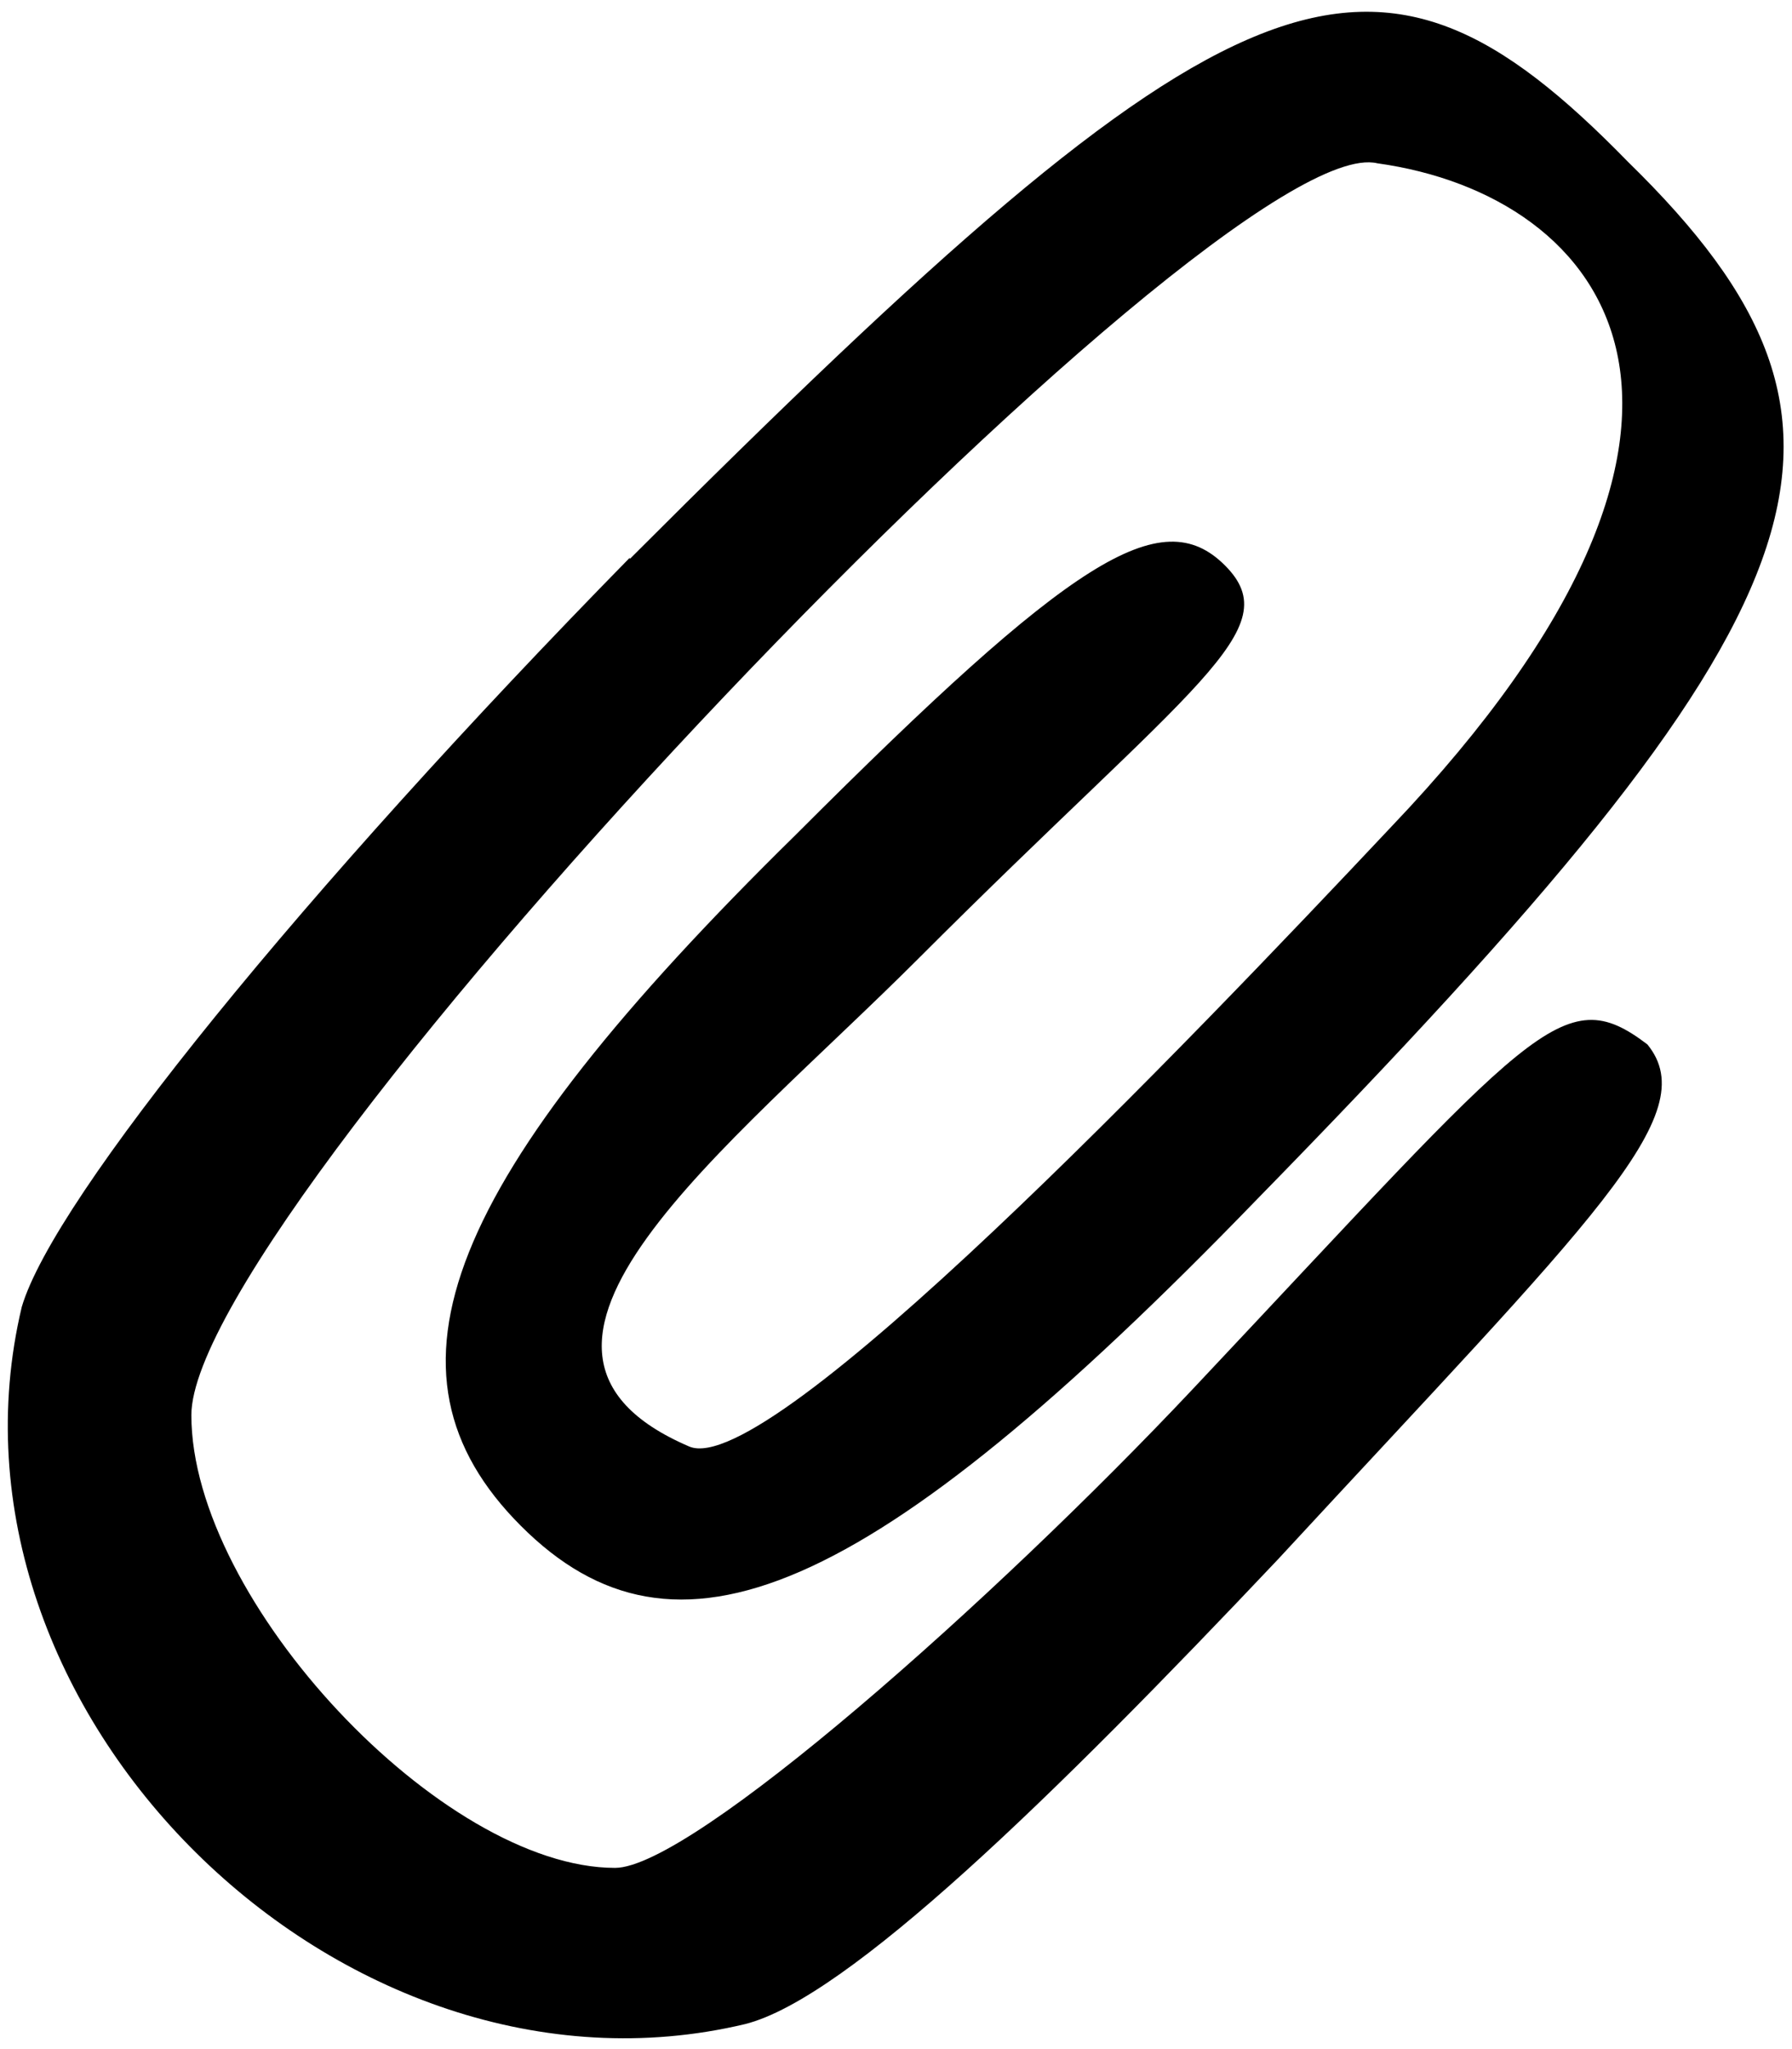
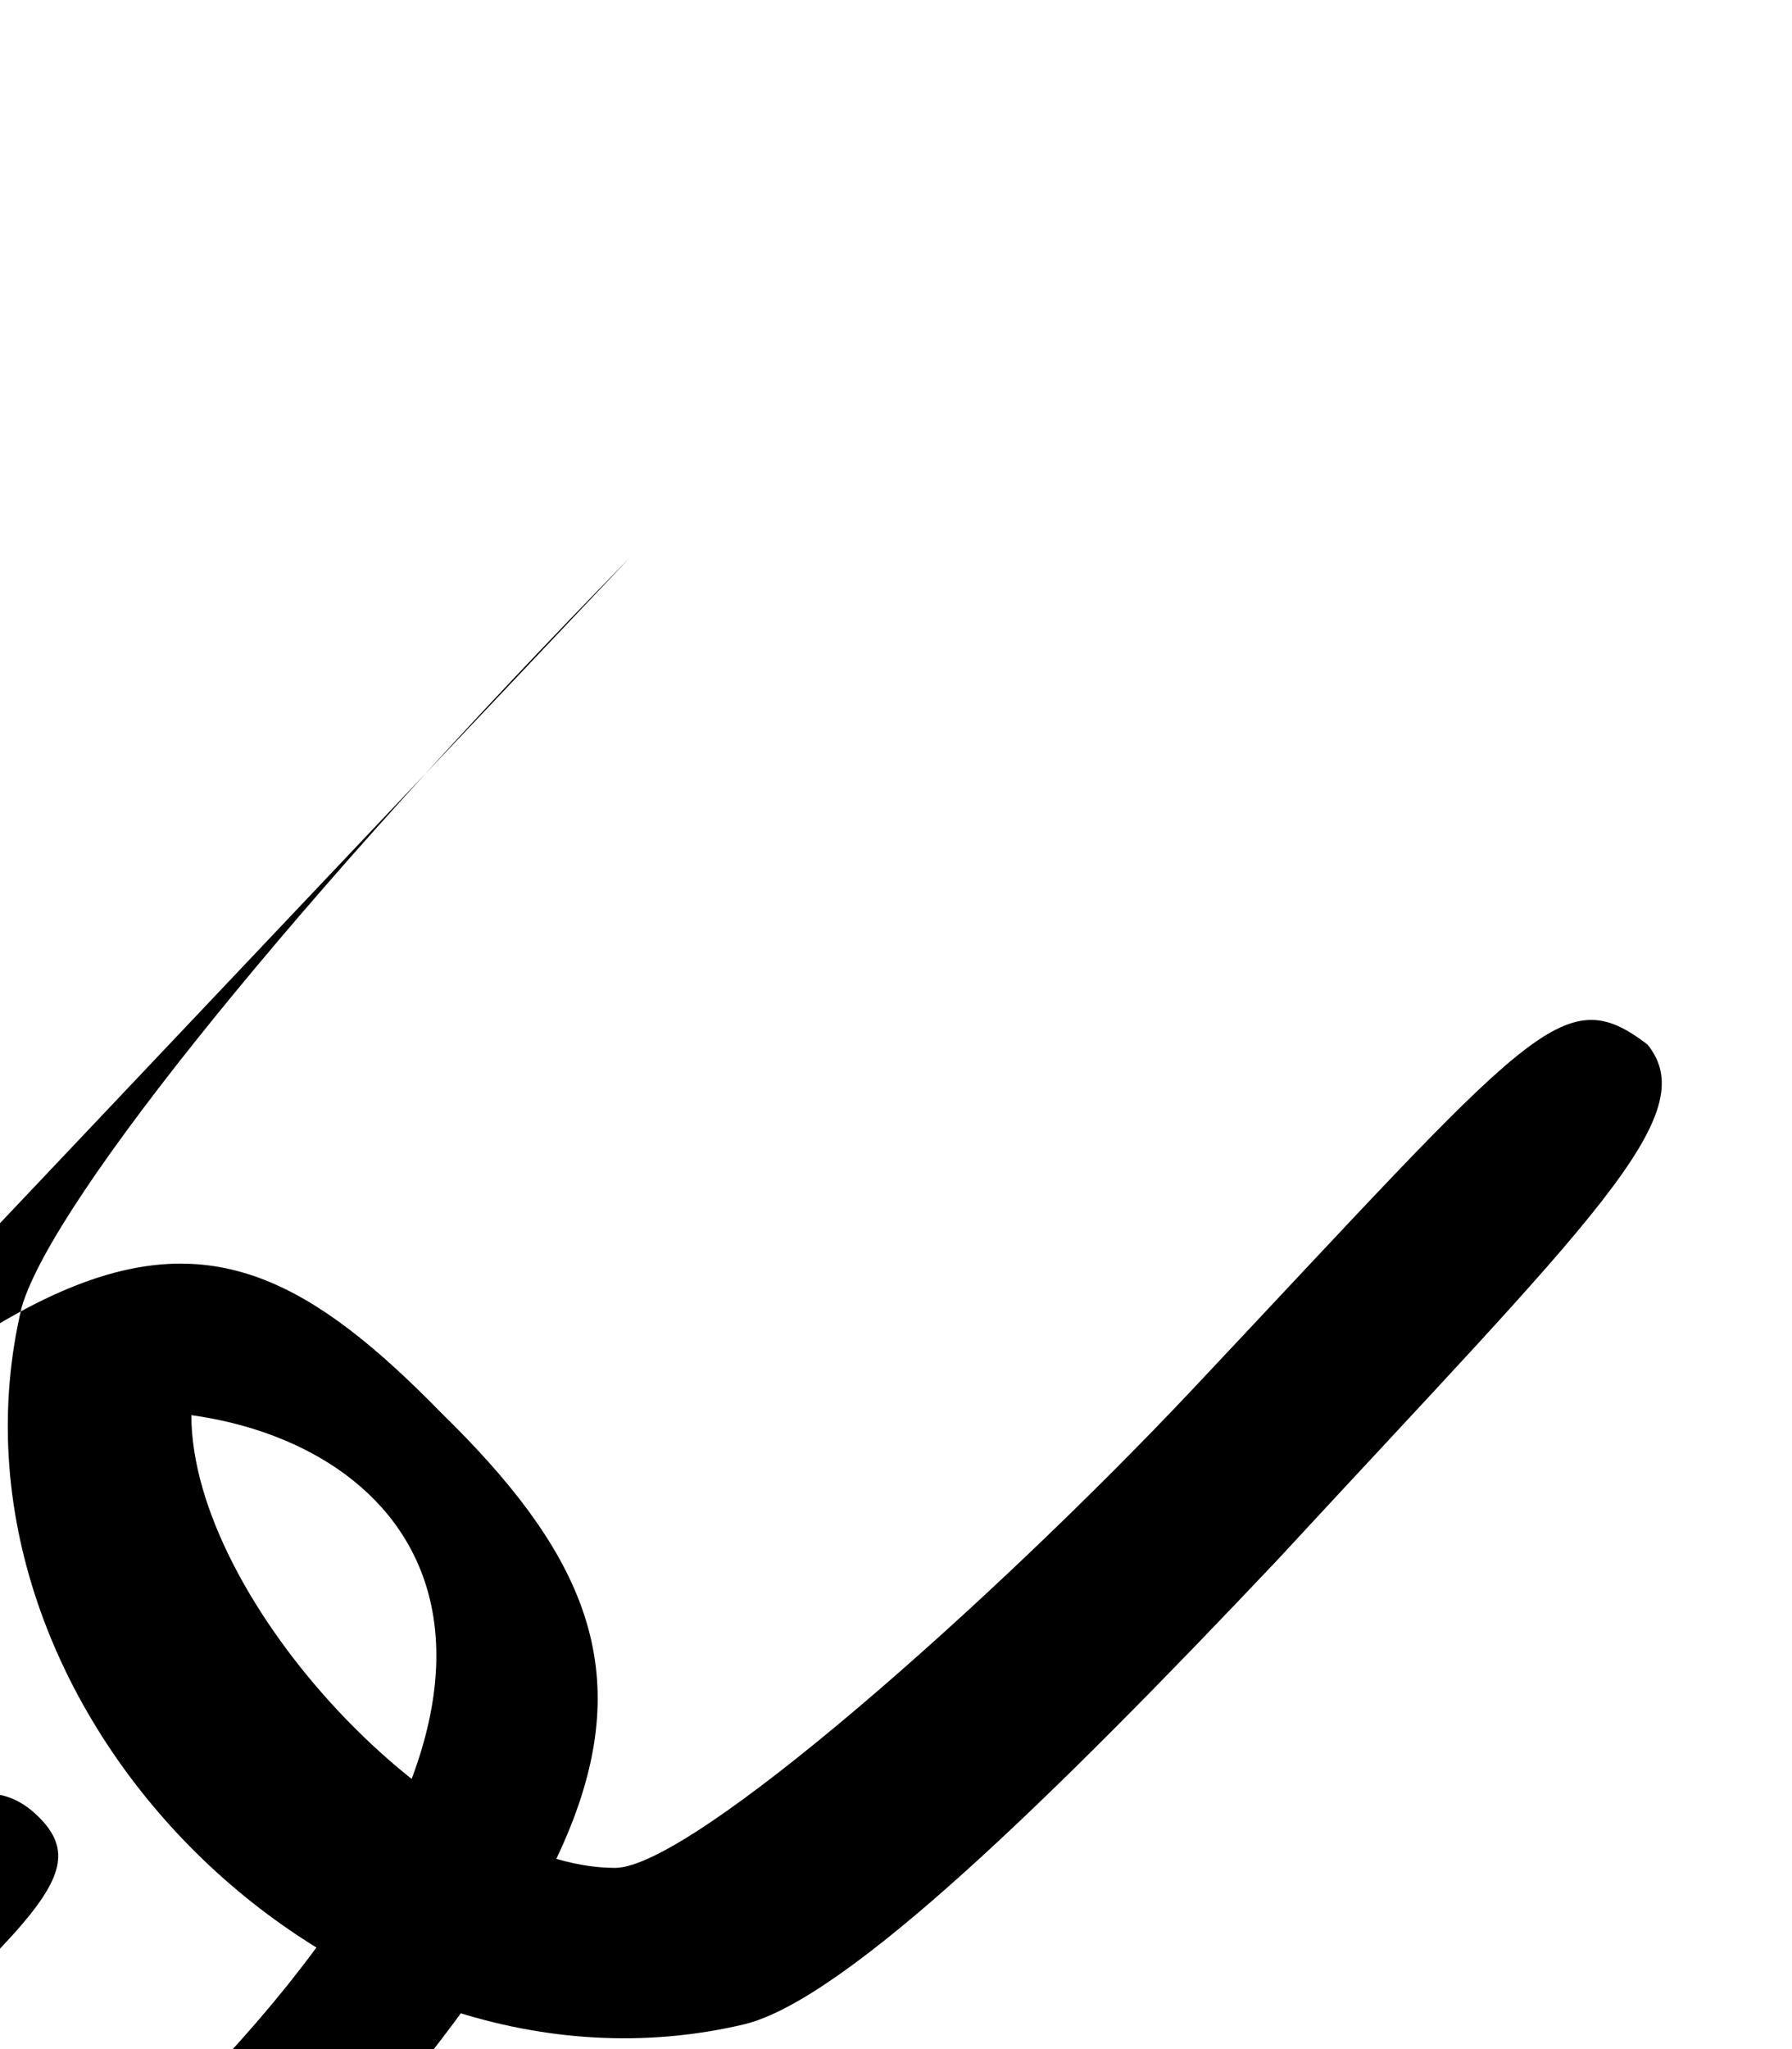
<svg xmlns="http://www.w3.org/2000/svg" id="Layer_1" version="1.1" viewBox="0 0 28 32">
-   <path d="M9.84,8.71C4.74,13.91.84,18.71.34,20.41c-1.5,6.3,5,12.7,11.3,11.2,1.6-.4,4.83-3.56,8.33-7.26,4.9-5.3,6.67-6.94,5.77-8.04-1.33-1.01-1.77-.28-7.11,5.39-3.09,3.28-7.82,7.47-9.02,7.47-2.7,0-6.62-4.17-6.62-7.07C2.99,18.8,19.04,1.96,21.52,2.55c3.6.5,6.32,3.96.22,10.36-3.2,3.4-9.72,10.21-10.97,9.68-3.55-1.52.59-4.63,3.59-7.63,4.3-4.3,5.78-5.13,4.78-6.13s-2.4-.1-6.7,4.2c-5.5,5.4-6.7,8.4-4.3,10.8s5.4,1.2,11.5-5.1c9-9.2,10.1-12,5.8-16.2-4-4.1-6.1-3.3-15.6,6.2Z" />
+   <path d="M9.84,8.71C4.74,13.91.84,18.71.34,20.41c-1.5,6.3,5,12.7,11.3,11.2,1.6-.4,4.83-3.56,8.33-7.26,4.9-5.3,6.67-6.94,5.77-8.04-1.33-1.01-1.77-.28-7.11,5.39-3.09,3.28-7.82,7.47-9.02,7.47-2.7,0-6.62-4.17-6.62-7.07c3.6.5,6.32,3.96.22,10.36-3.2,3.4-9.72,10.21-10.97,9.68-3.55-1.52.59-4.63,3.59-7.63,4.3-4.3,5.78-5.13,4.78-6.13s-2.4-.1-6.7,4.2c-5.5,5.4-6.7,8.4-4.3,10.8s5.4,1.2,11.5-5.1c9-9.2,10.1-12,5.8-16.2-4-4.1-6.1-3.3-15.6,6.2Z" />
</svg>